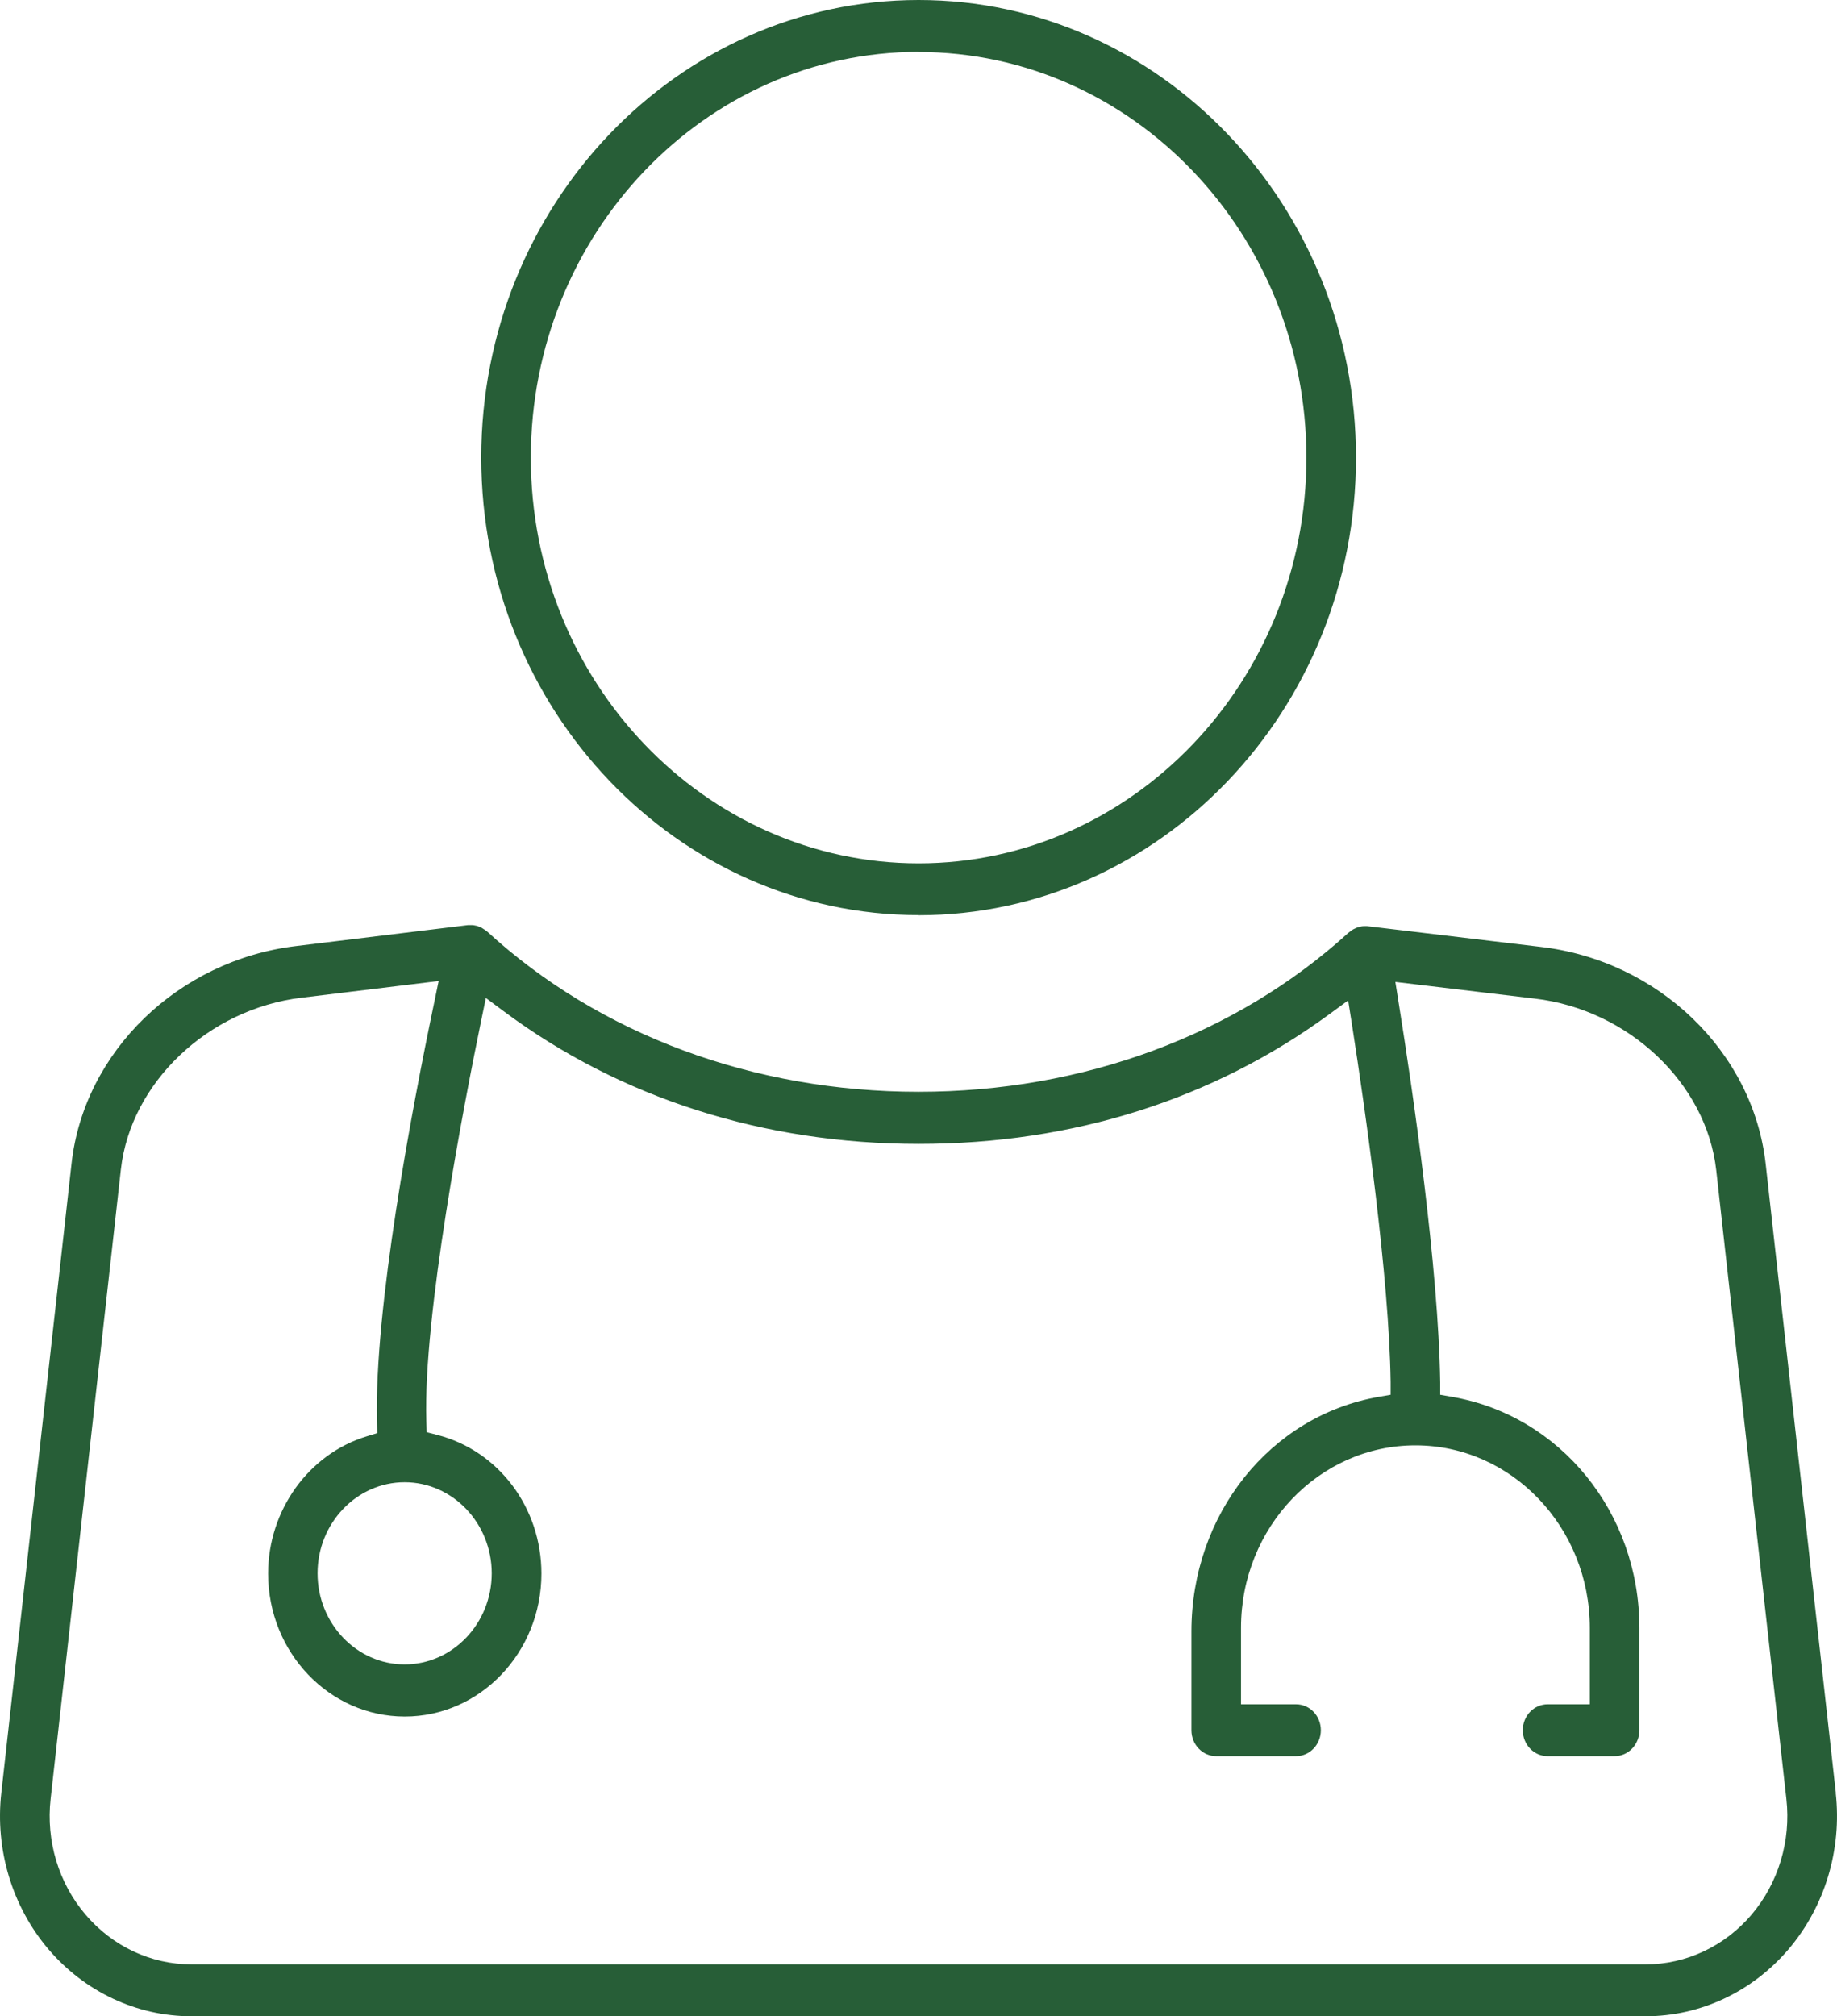
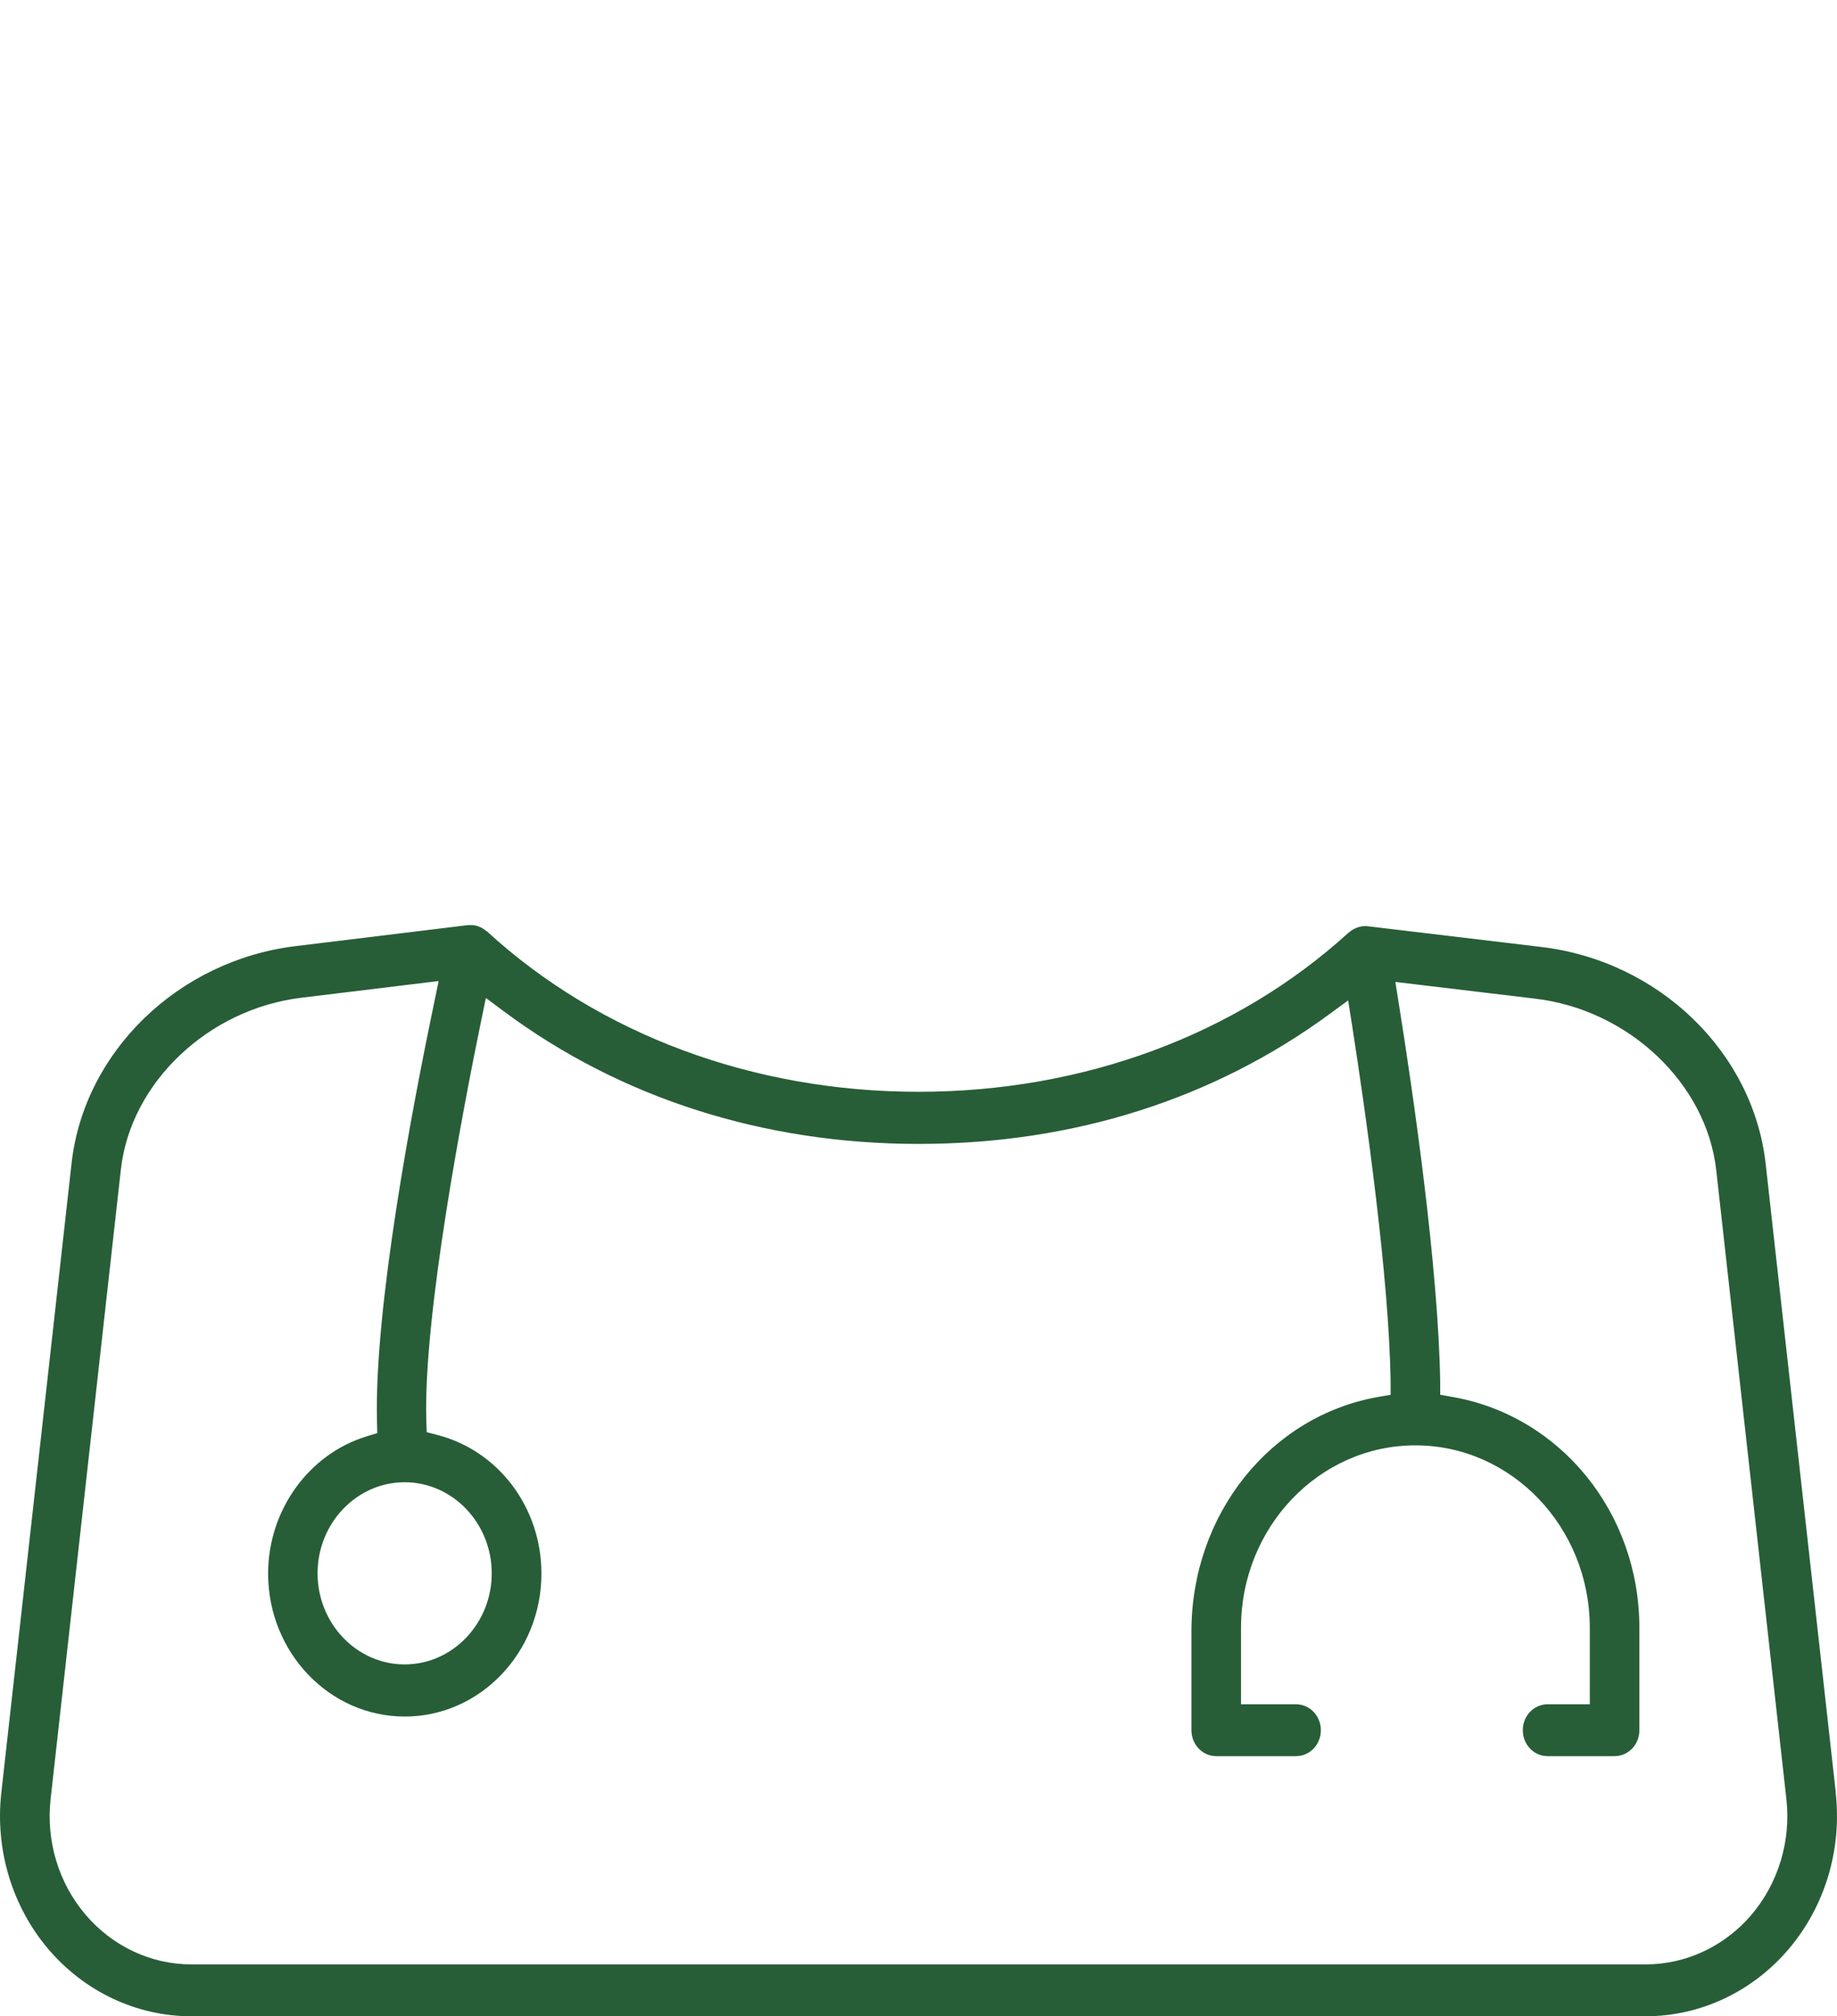
<svg xmlns="http://www.w3.org/2000/svg" width="113" height="124" viewBox="0 0 113 124" fill="none">
-   <path d="M56.508 56.286C71.343 56.286 83.411 43.663 83.411 28.147C83.411 12.631 71.343 0 56.508 0C41.673 0 29.604 12.623 29.604 28.139C29.604 43.655 41.673 56.278 56.508 56.278V56.286ZM56.508 3.198C69.664 3.198 80.362 14.394 80.362 28.147C80.362 41.9 69.657 53.096 56.508 53.096C43.358 53.096 32.654 41.9 32.654 28.147C32.654 14.394 43.351 3.19 56.508 3.19V3.198Z" fill="#275E37" />
  <path d="M112.928 110.263L108.614 71.593C107.848 64.693 102.024 59.075 94.767 58.233L84.093 56.959C84.093 56.959 84.001 56.959 83.948 56.959C83.871 56.959 83.81 56.959 83.748 56.975L83.68 56.991C83.595 57.007 83.526 57.031 83.457 57.055L83.335 57.111C83.296 57.127 83.243 57.151 83.197 57.183C83.143 57.215 83.097 57.255 83.051 57.288L82.944 57.368C76.032 63.659 66.63 67.145 56.5 67.145C46.37 67.145 36.891 63.643 29.956 57.28C29.972 57.296 29.949 57.28 29.903 57.248C29.857 57.207 29.811 57.175 29.757 57.143C29.704 57.111 29.673 57.087 29.635 57.063C29.596 57.039 29.55 57.023 29.504 57.007C29.443 56.983 29.397 56.959 29.343 56.943L29.221 56.919C29.152 56.903 29.098 56.895 29.037 56.895H28.784L18.194 58.185C10.968 59.059 5.168 64.677 4.402 71.545L0.08 110.263C-0.311 113.749 0.746 117.252 2.976 119.873C5.206 122.493 8.409 124 11.765 124H101.235C104.591 124 107.794 122.493 110.024 119.873C112.254 117.252 113.311 113.749 112.92 110.263H112.928ZM107.748 117.749C106.1 119.688 103.725 120.81 101.235 120.81H11.773C9.283 120.81 6.915 119.696 5.26 117.749C3.605 115.809 2.823 113.213 3.114 110.632L7.436 71.914C8.034 66.584 12.807 62.048 18.555 61.359L26.983 60.333L26.723 61.591C25.328 68.251 23.014 80.465 23.19 87.422L23.206 88.135L22.554 88.336C18.984 89.426 16.493 92.888 16.493 96.775C16.493 101.624 20.263 105.567 24.899 105.567C29.535 105.567 33.305 101.624 33.305 96.775C33.305 92.719 30.669 89.217 26.899 88.248L26.248 88.079L26.225 87.382C26.026 80.914 28.524 67.995 29.604 62.745L29.888 61.375L30.976 62.184C38.148 67.53 46.975 70.351 56.508 70.351C66.04 70.351 74.645 67.594 81.779 62.369L82.928 61.527L83.158 62.97C84.009 68.428 85.45 78.534 85.541 84.986V85.779L84.806 85.907C78.132 87.069 73.289 93.136 73.289 100.333V106.408C73.289 107.29 73.971 108.003 74.814 108.003H79.725C80.568 108.003 81.25 107.29 81.25 106.408C81.25 105.527 80.568 104.813 79.725 104.813H76.339V100.109C76.339 93.922 81.151 88.889 87.066 88.889C92.982 88.889 97.794 93.922 97.794 100.109V104.813H95.197C94.354 104.813 93.672 105.527 93.672 106.408C93.672 107.29 94.354 108.003 95.197 108.003H99.319C100.162 108.003 100.844 107.29 100.844 106.408V100.109C100.844 93.04 95.993 87.061 89.319 85.907L88.591 85.779V85.01C88.484 77.981 86.944 67.322 86.024 61.591L85.833 60.389L94.415 61.415C100.177 62.088 104.974 66.624 105.572 71.97L109.886 110.64C110.177 113.221 109.388 115.817 107.74 117.757L107.748 117.749ZM24.892 91.157C27.842 91.157 30.248 93.673 30.248 96.759C30.248 99.844 27.842 102.361 24.892 102.361C21.941 102.361 19.535 99.844 19.535 96.759C19.535 93.673 21.941 91.157 24.892 91.157Z" fill="#275E37" />
</svg>